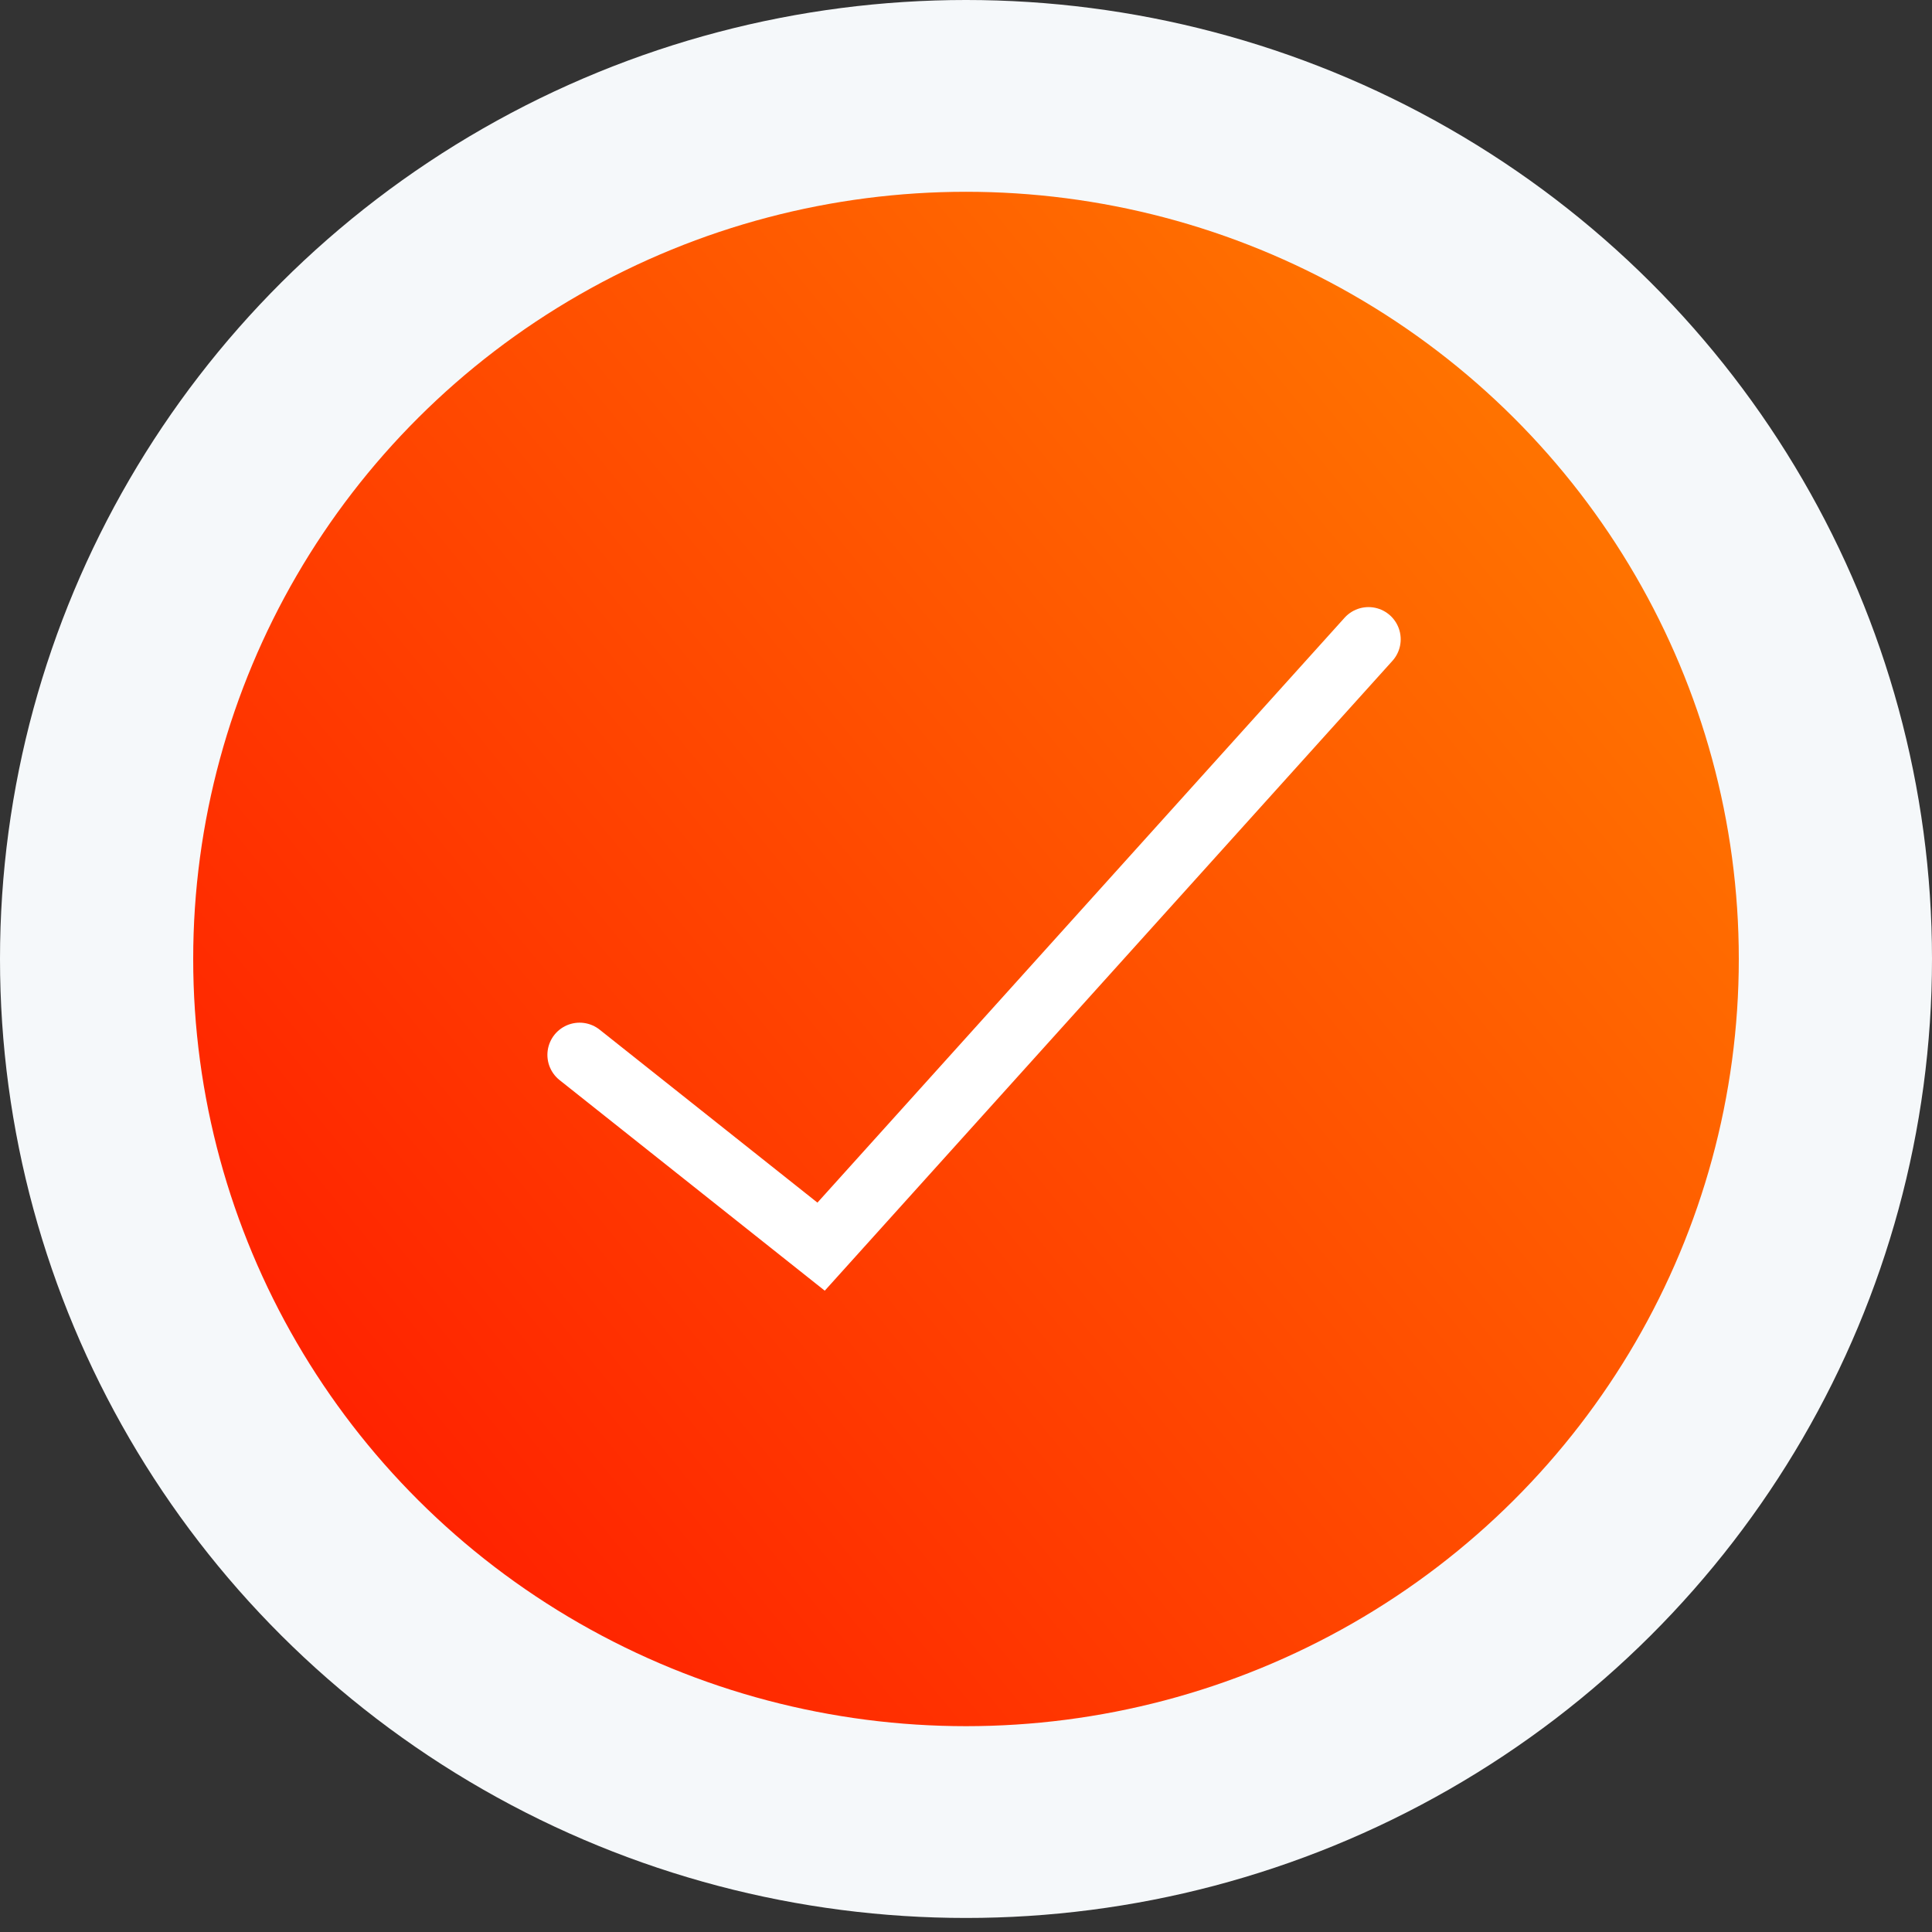
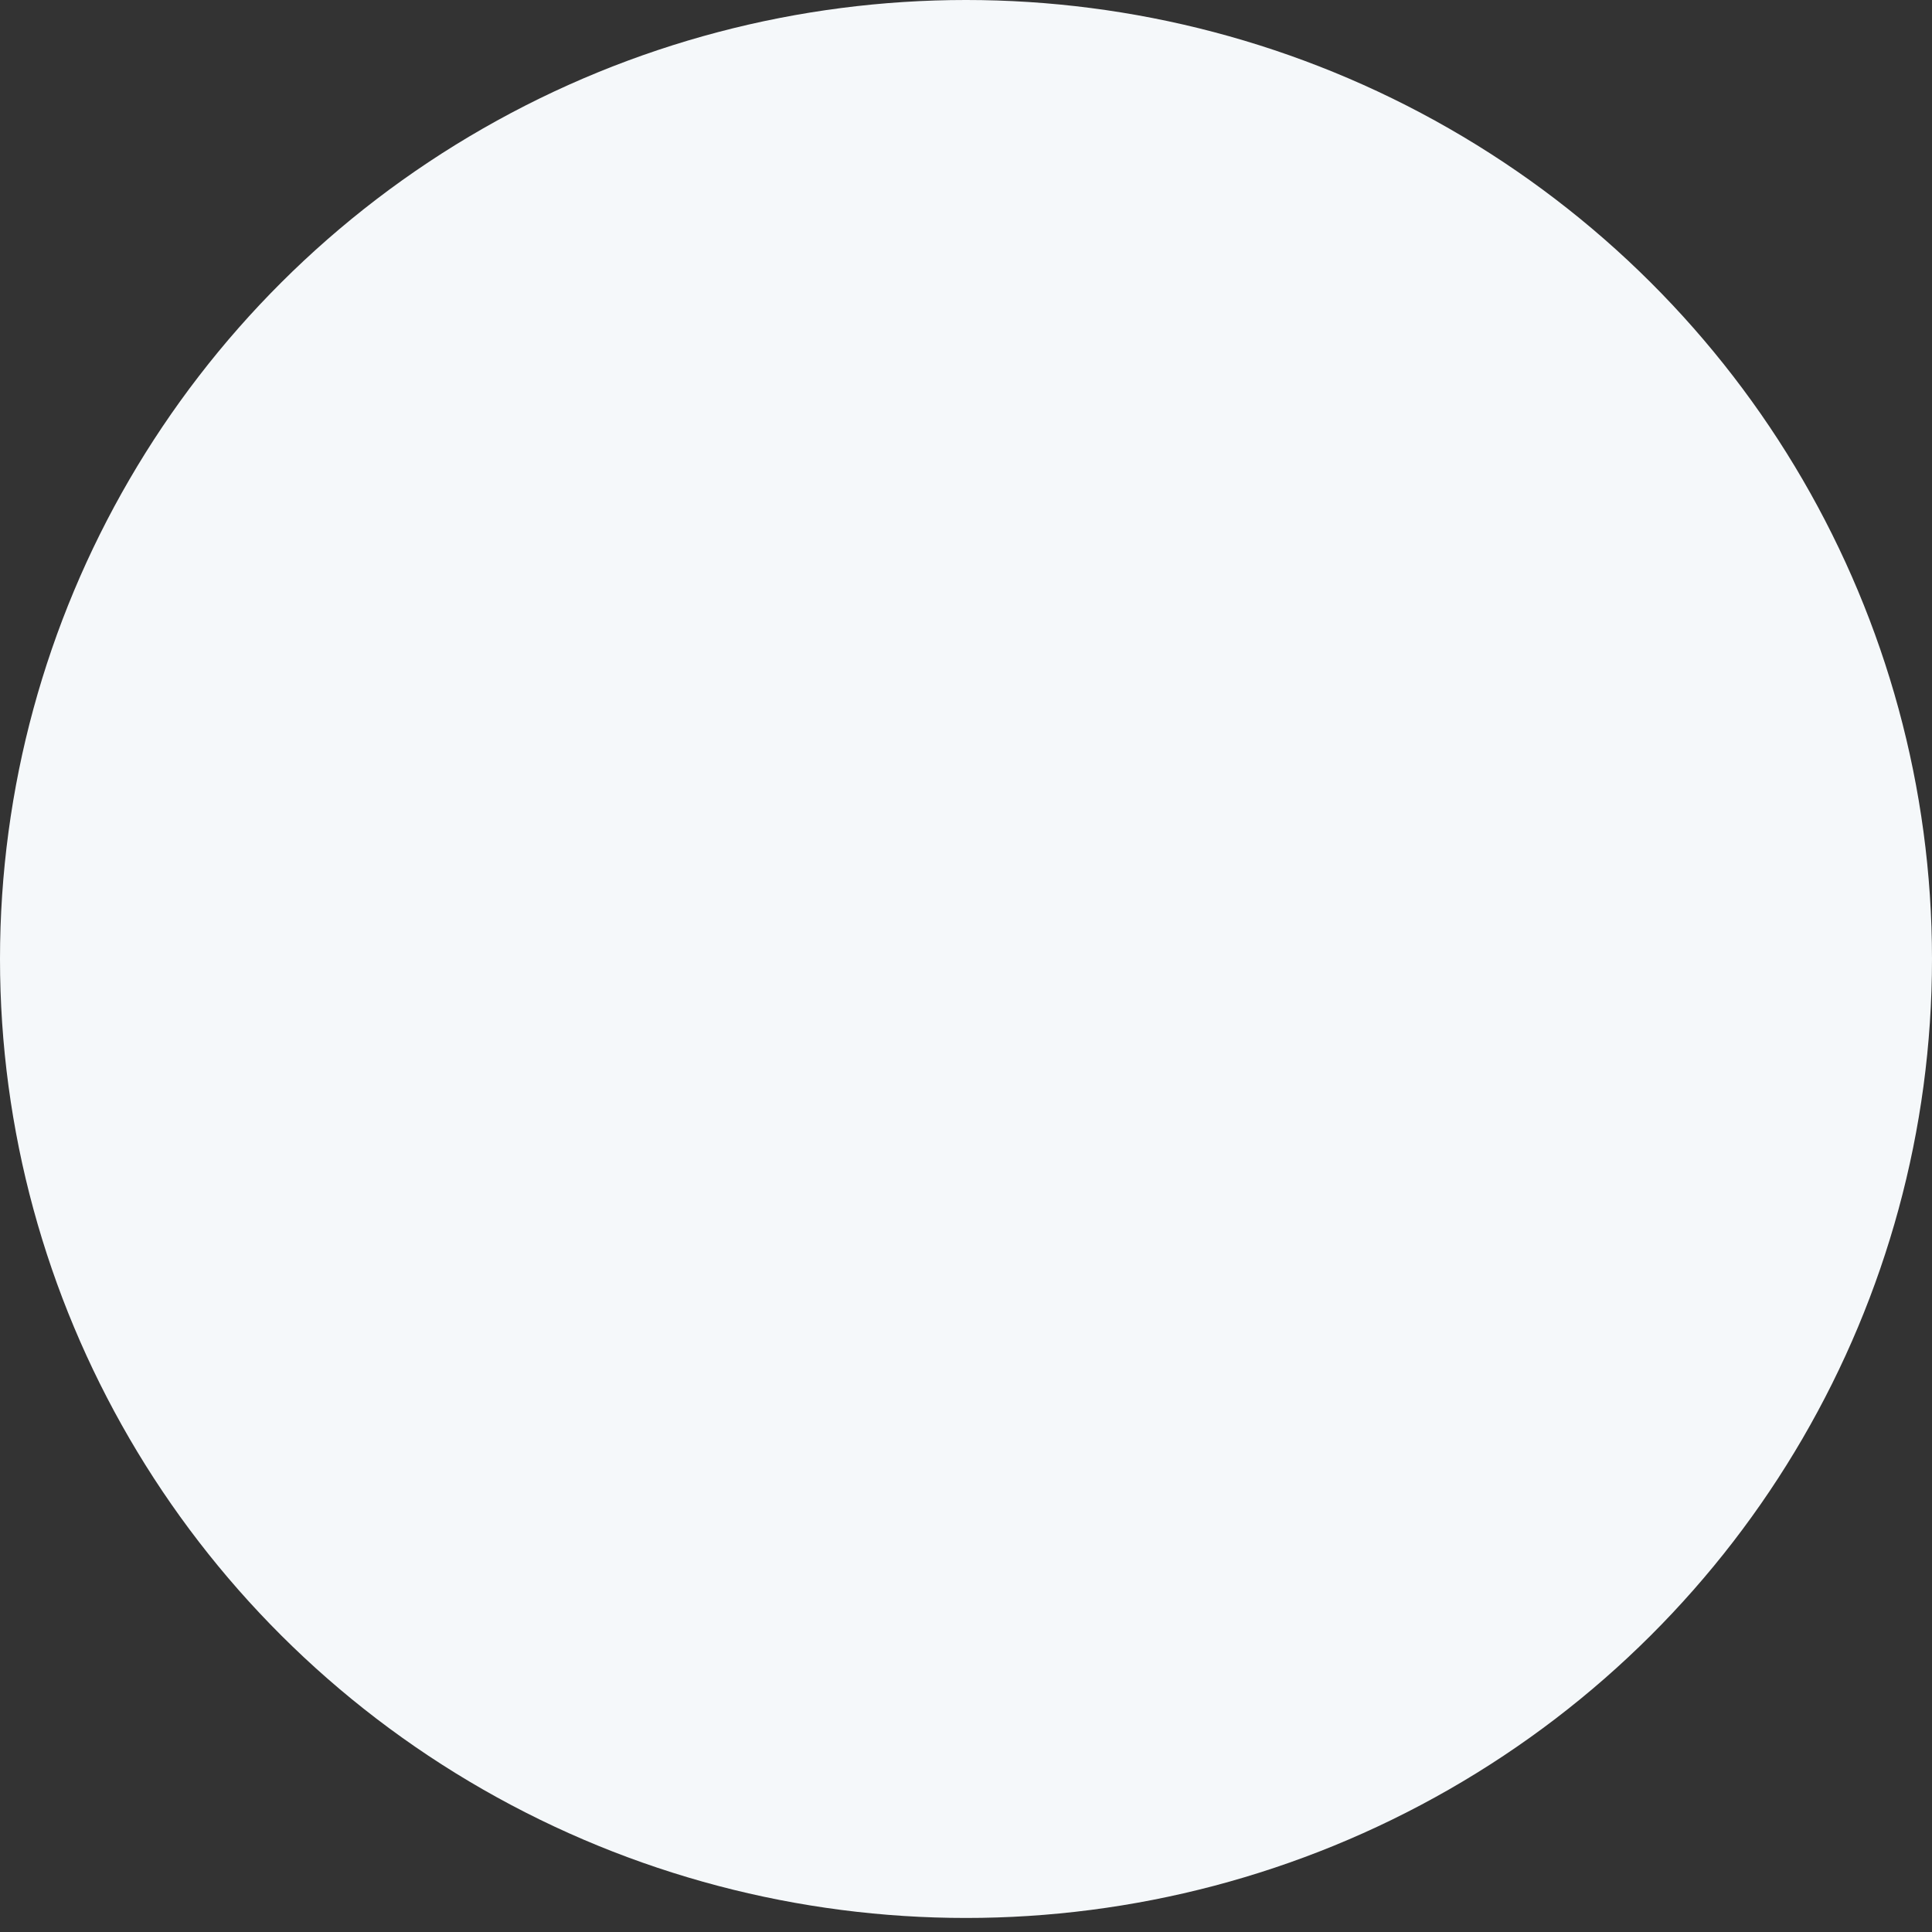
<svg xmlns="http://www.w3.org/2000/svg" width="30" height="30" viewBox="0 0 30 30" fill="none">
  <rect x="0" y="0" width="30" height="30" fill="#333333" stroke="none" />
  <ellipse cx="15" cy="14.891" rx="15" ry="14.891" fill="#F5F8FA" />
-   <ellipse cx="15" cy="14.891" rx="12" ry="11.913" fill="url(#paint0_linear_830_15)" />
-   <path d="M9 16.38L12.75 19.358L21.25 9.927" stroke="white" stroke-linecap="round" />
  <defs>
    <linearGradient id="paint0_linear_830_15" x1="6.086" y1="23.23" x2="24.578" y2="8.122" gradientUnits="userSpaceOnUse">
      <stop stop-color="#FF2200" />
      <stop offset="1" stop-color="#FF7200" />
    </linearGradient>
  </defs>
</svg>